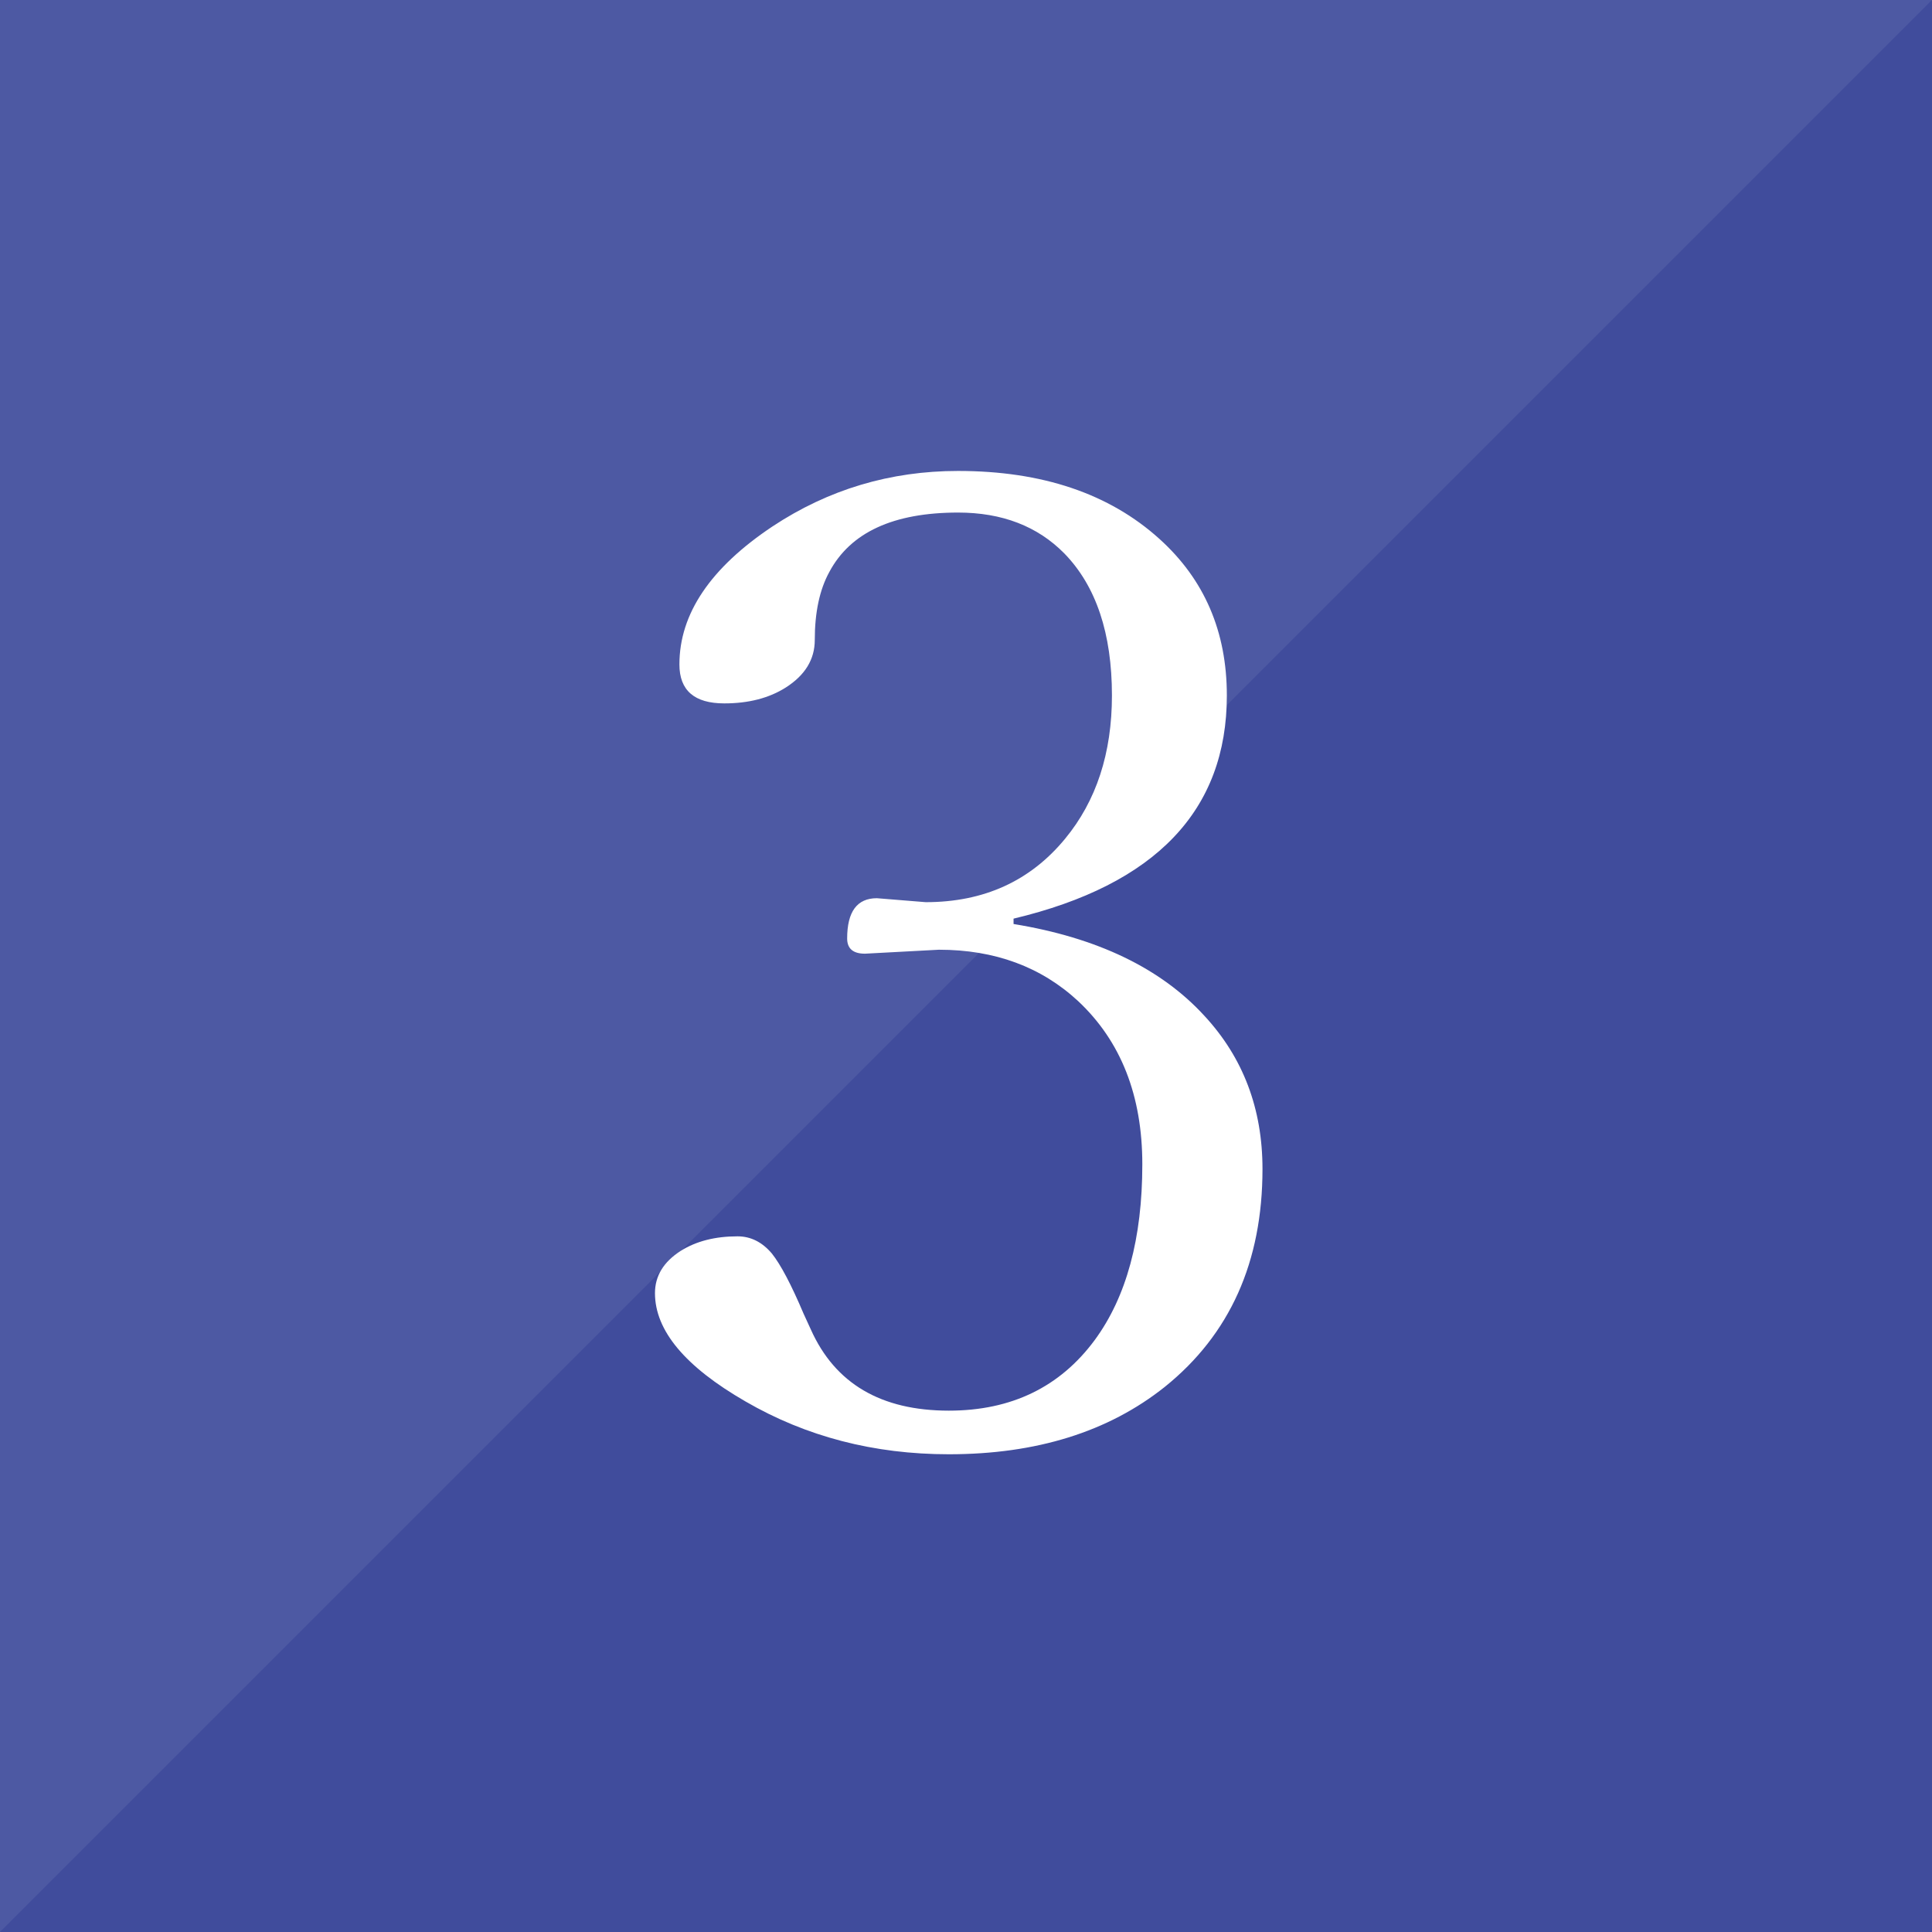
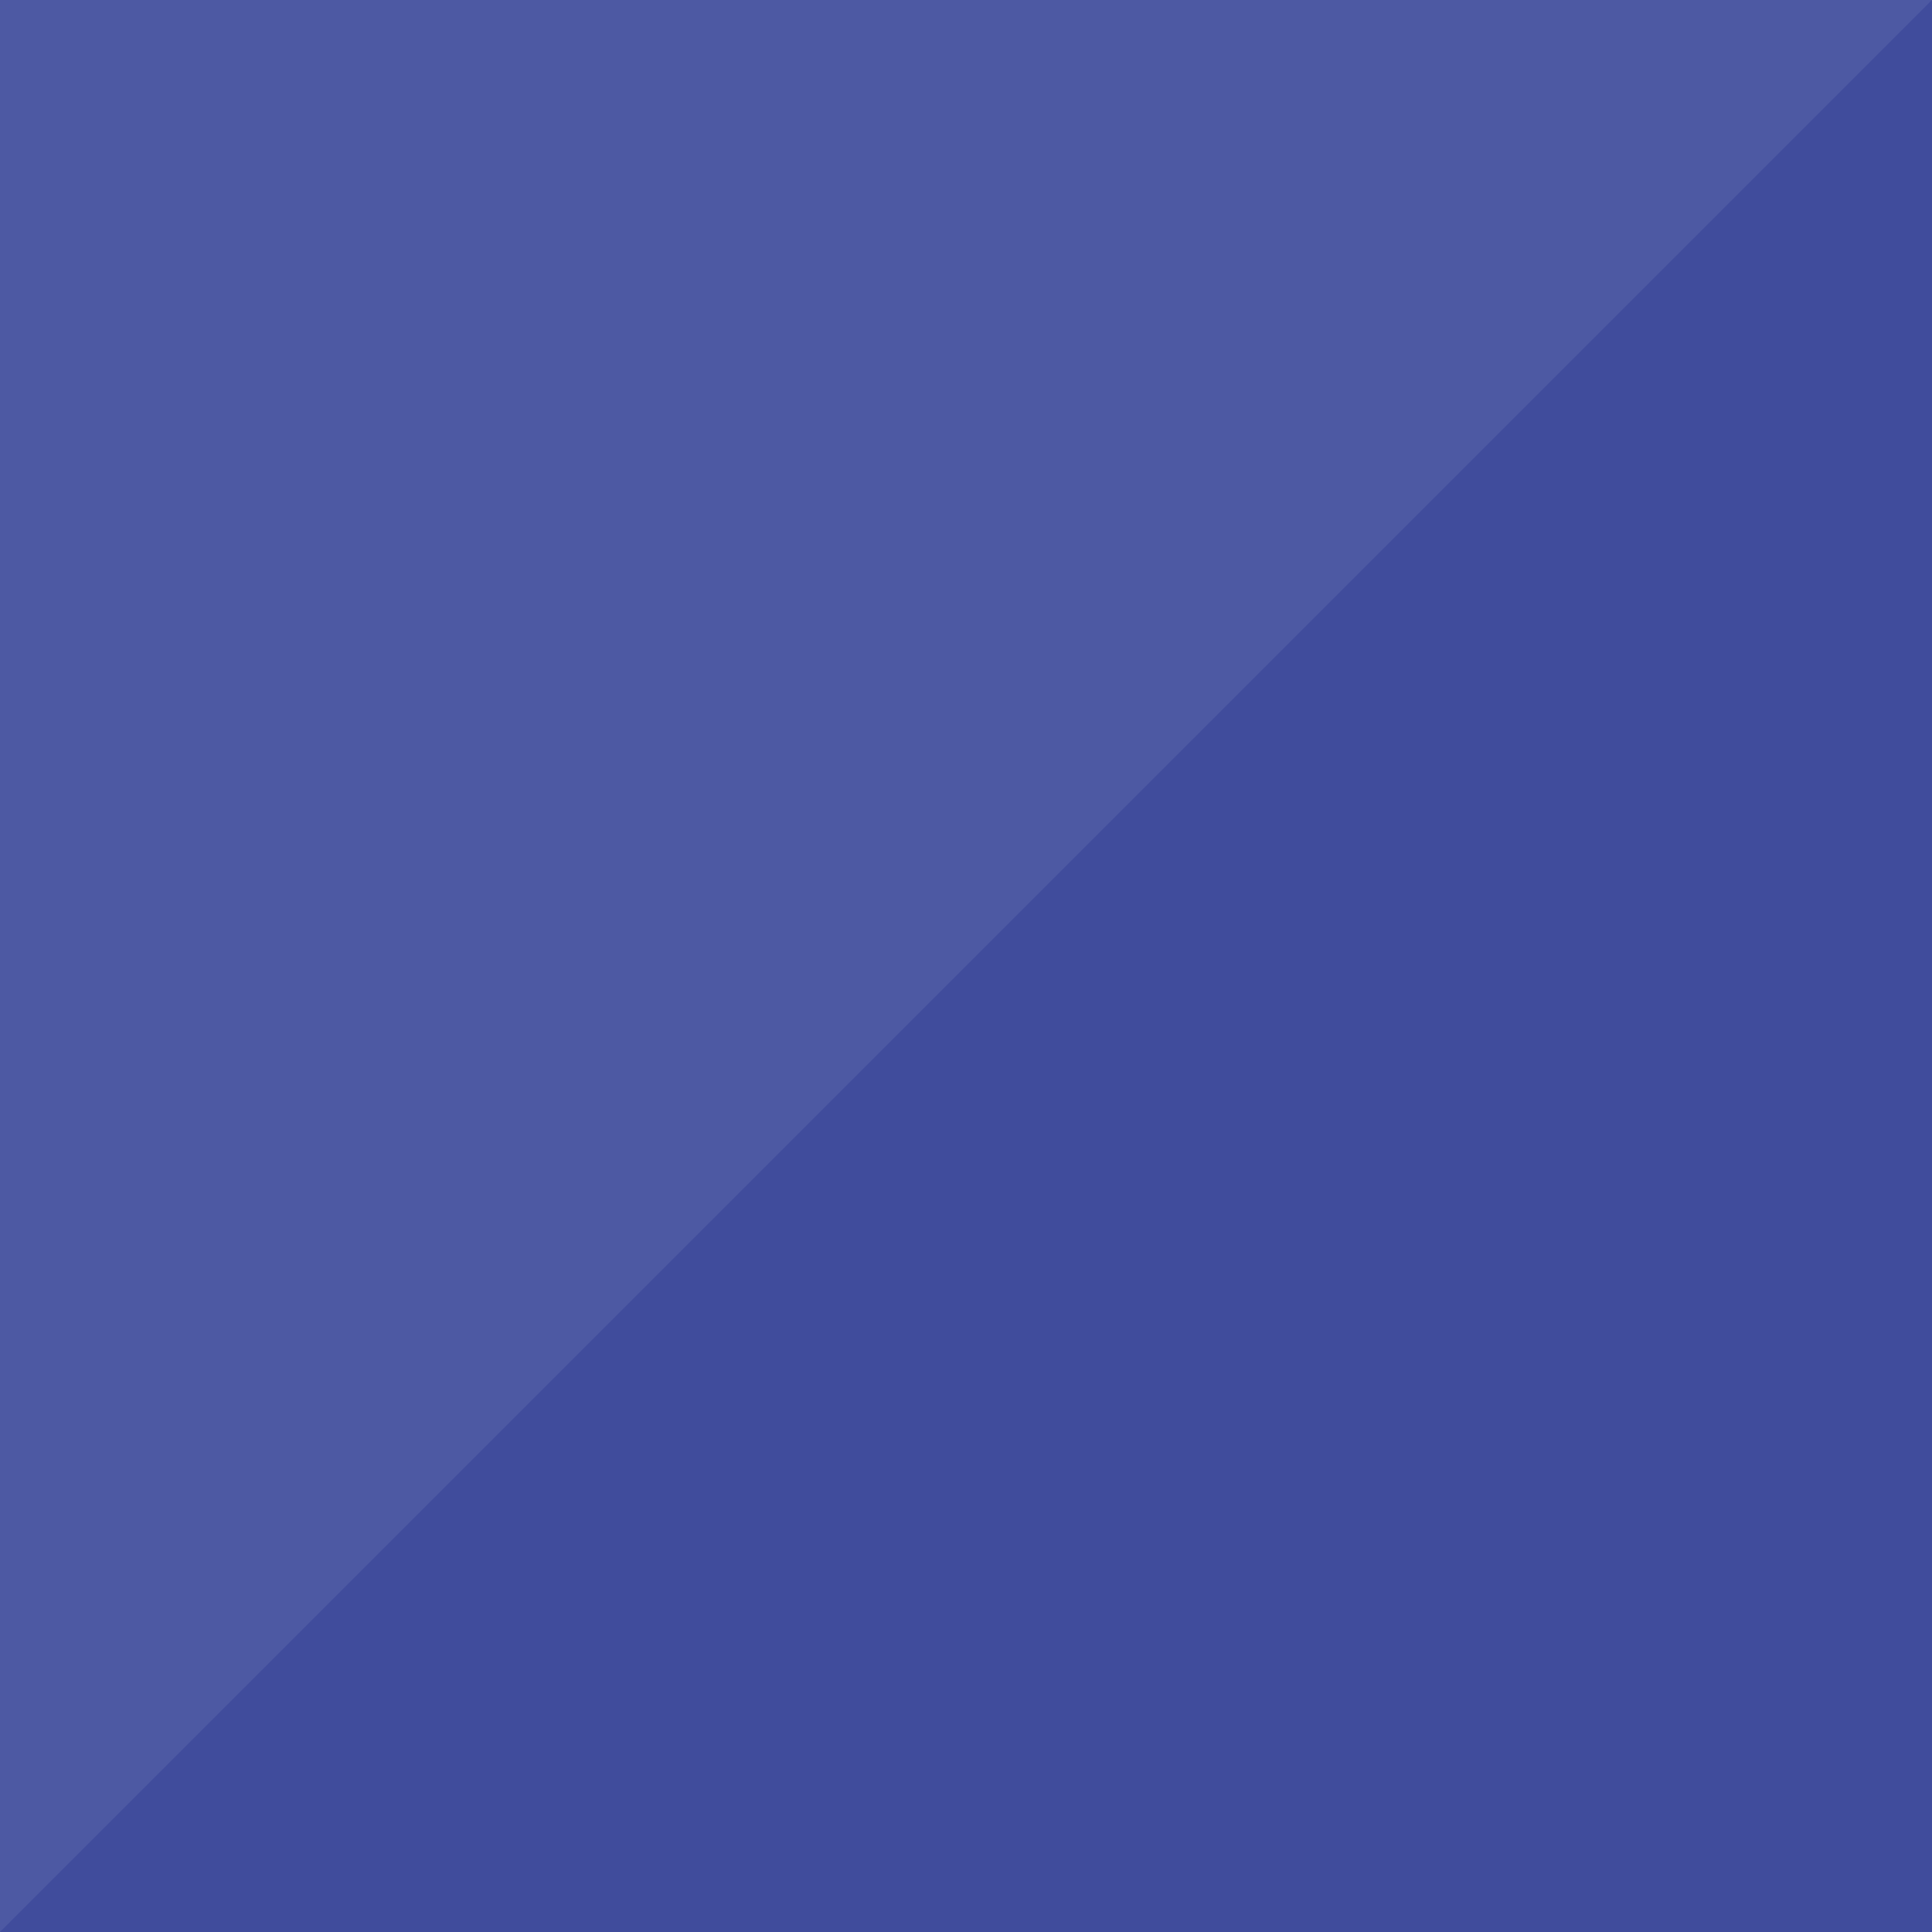
<svg xmlns="http://www.w3.org/2000/svg" id="_レイヤー_2" viewBox="0 0 80 80">
  <defs>
    <style>.cls-1{fill:#404c9c;}.cls-2{fill:#fff;}.cls-3{fill:#4d59a3;}</style>
  </defs>
  <g id="contents">
    <rect class="cls-3" width="80" height="80" />
    <polygon class="cls-1" points="80 0 80 80 0 80 80 0" />
-     <path class="cls-2" d="M41.969,38.261c3.463.565,6.098,1.832,7.902,3.801,1.604,1.731,2.406,3.847,2.406,6.344,0,3.847-1.35,6.854-4.047,9.023-2.334,1.859-5.314,2.789-8.941,2.789-3.1,0-5.906-.729-8.422-2.188-2.498-1.44-3.746-2.935-3.746-4.484,0-.711.355-1.294,1.066-1.75.638-.401,1.422-.602,2.352-.602.547,0,1.021.237,1.422.711.364.456.802,1.285,1.312,2.488l.301.656c1.002,2.242,2.907,3.363,5.715,3.363,2.588,0,4.603-.976,6.043-2.926,1.312-1.786,1.969-4.211,1.969-7.273,0-2.844-.885-5.095-2.652-6.754-1.531-1.422-3.455-2.133-5.77-2.133l-3.062.164c-.492,0-.738-.21-.738-.629,0-1.112.41-1.668,1.23-1.668l2.023.164c2.406,0,4.329-.875,5.77-2.625,1.294-1.567,1.941-3.546,1.941-5.934,0-2.57-.656-4.53-1.969-5.879-1.112-1.13-2.58-1.695-4.402-1.695-2.68,0-4.457.82-5.332,2.461-.401.729-.602,1.668-.602,2.816,0,.802-.401,1.458-1.203,1.969-.693.438-1.541.656-2.543.656-1.24,0-1.859-.538-1.859-1.613,0-2.097,1.285-4.001,3.855-5.715,2.314-1.531,4.876-2.297,7.684-2.297,3.481,0,6.262.938,8.34,2.816,1.859,1.677,2.789,3.837,2.789,6.48,0,4.758-2.944,7.839-8.832,9.242v.219Z" />
  </g>
</svg>